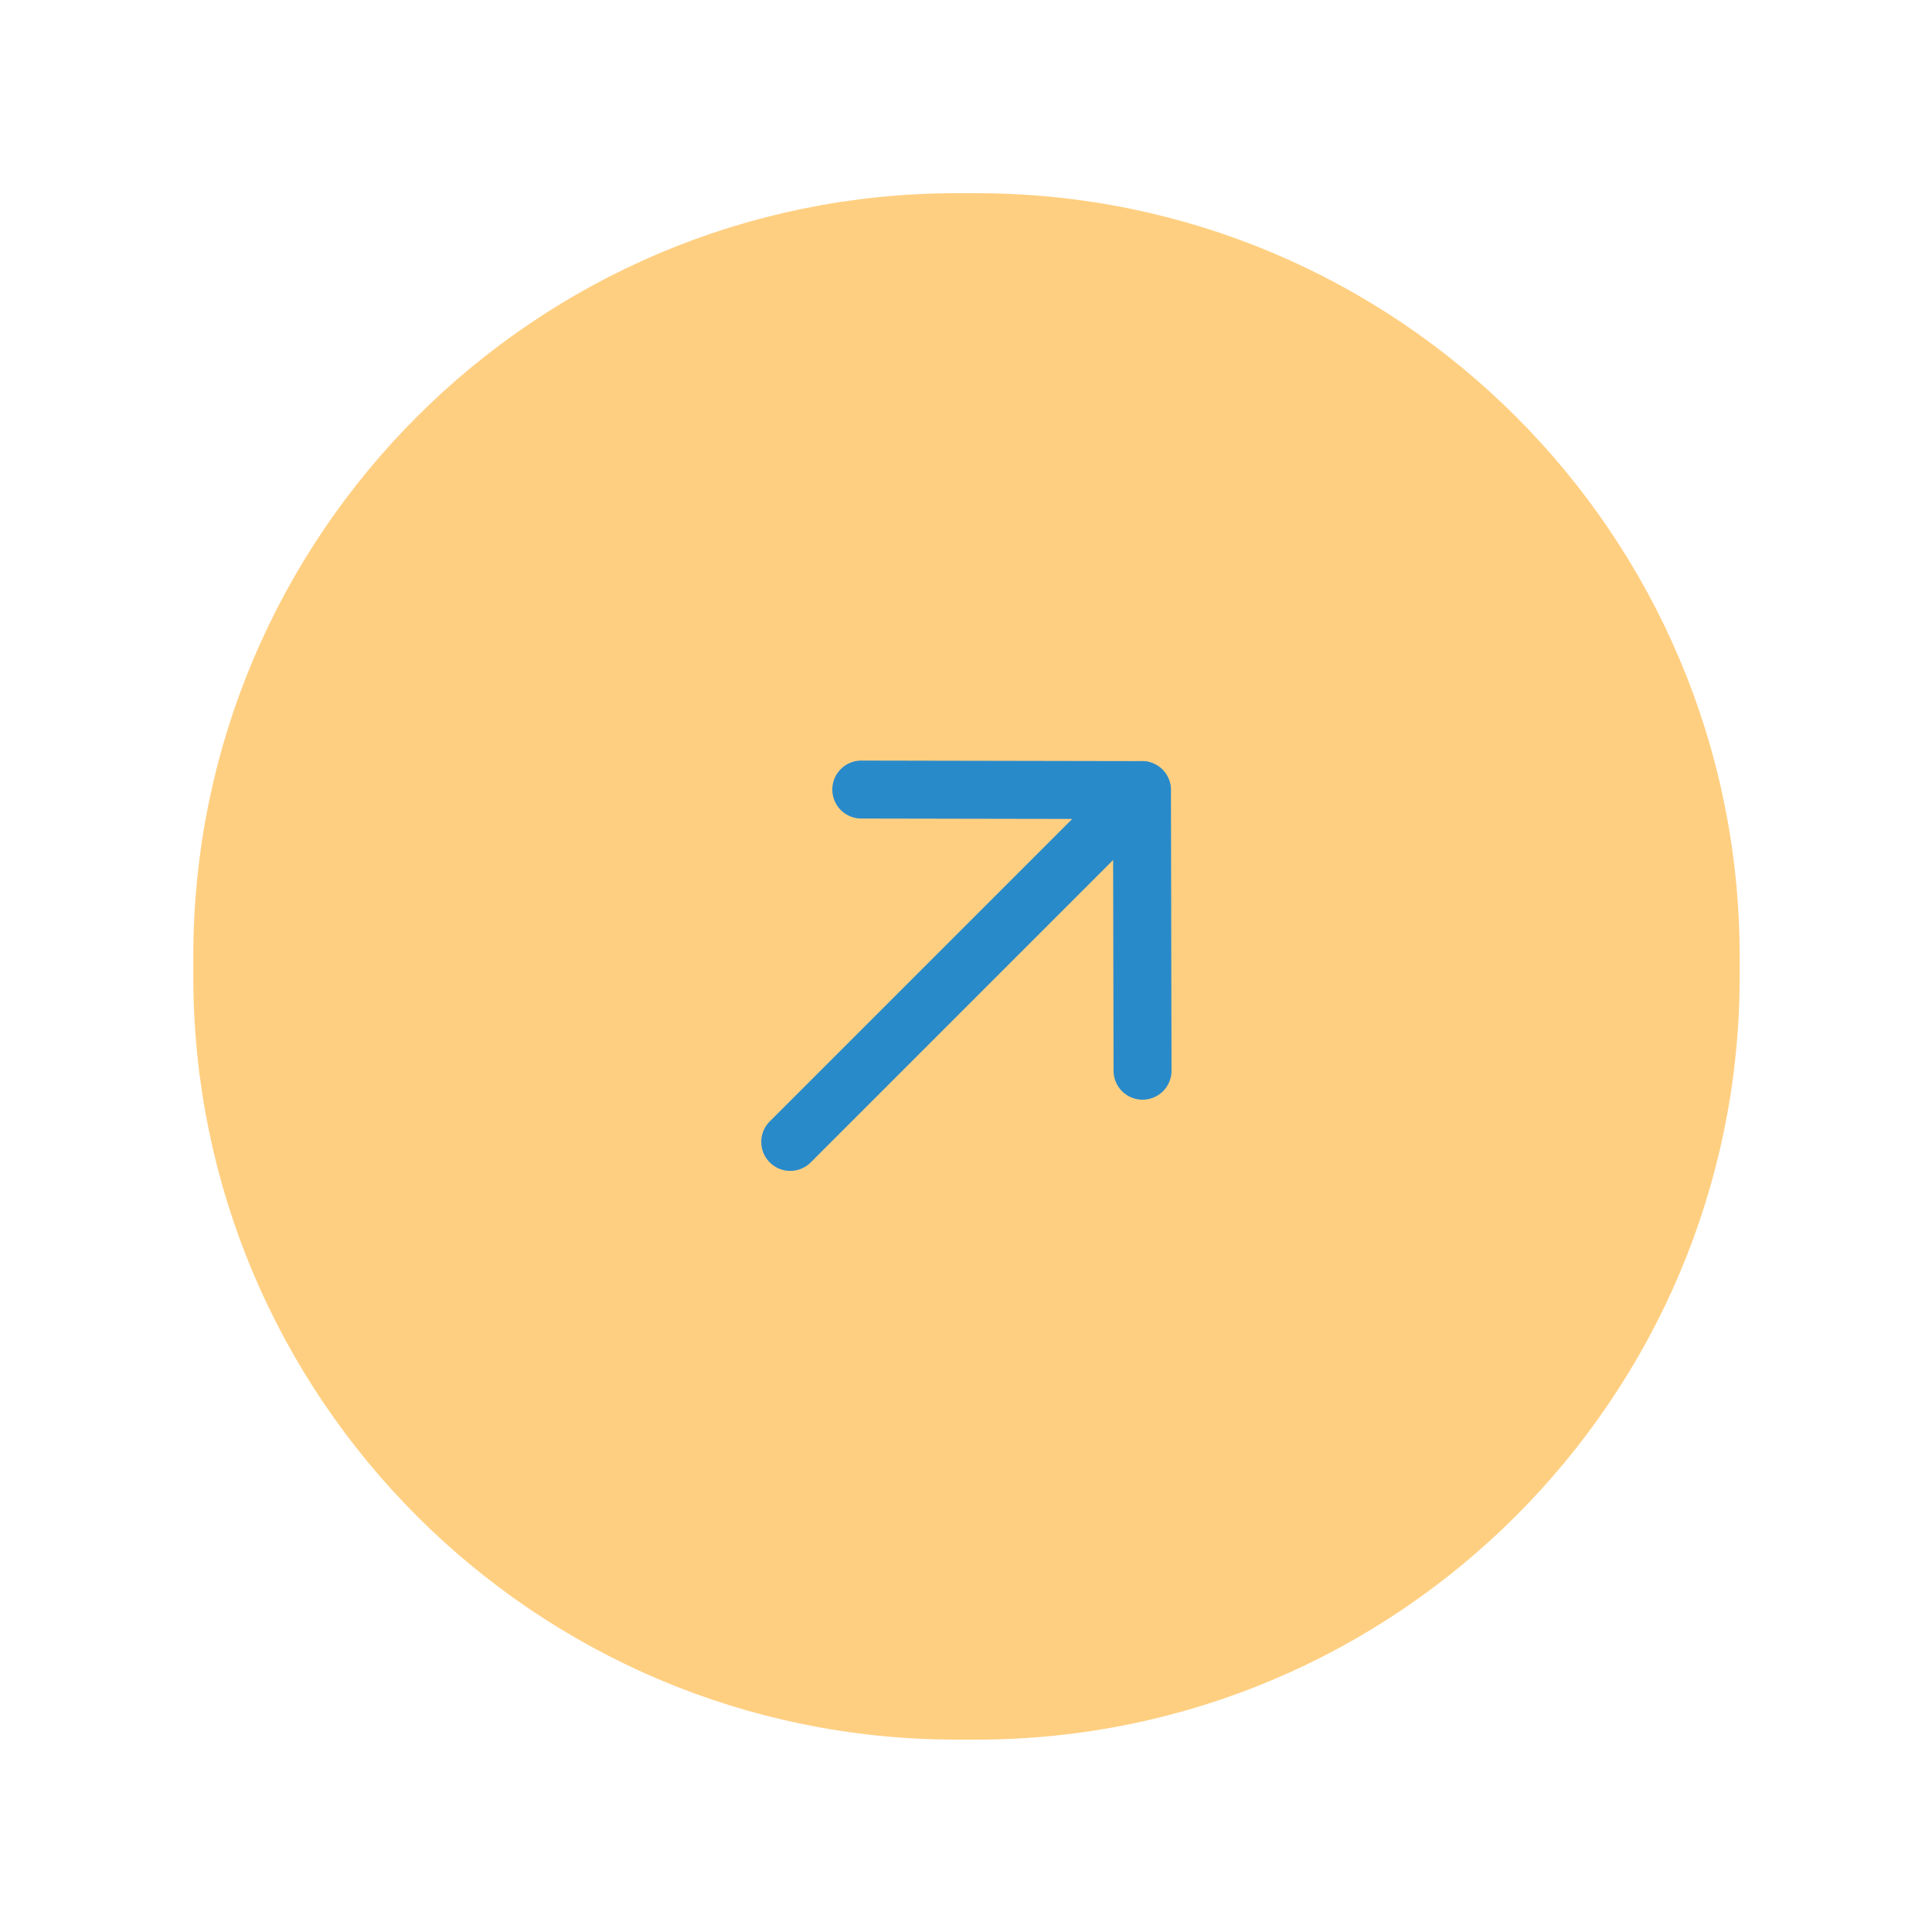
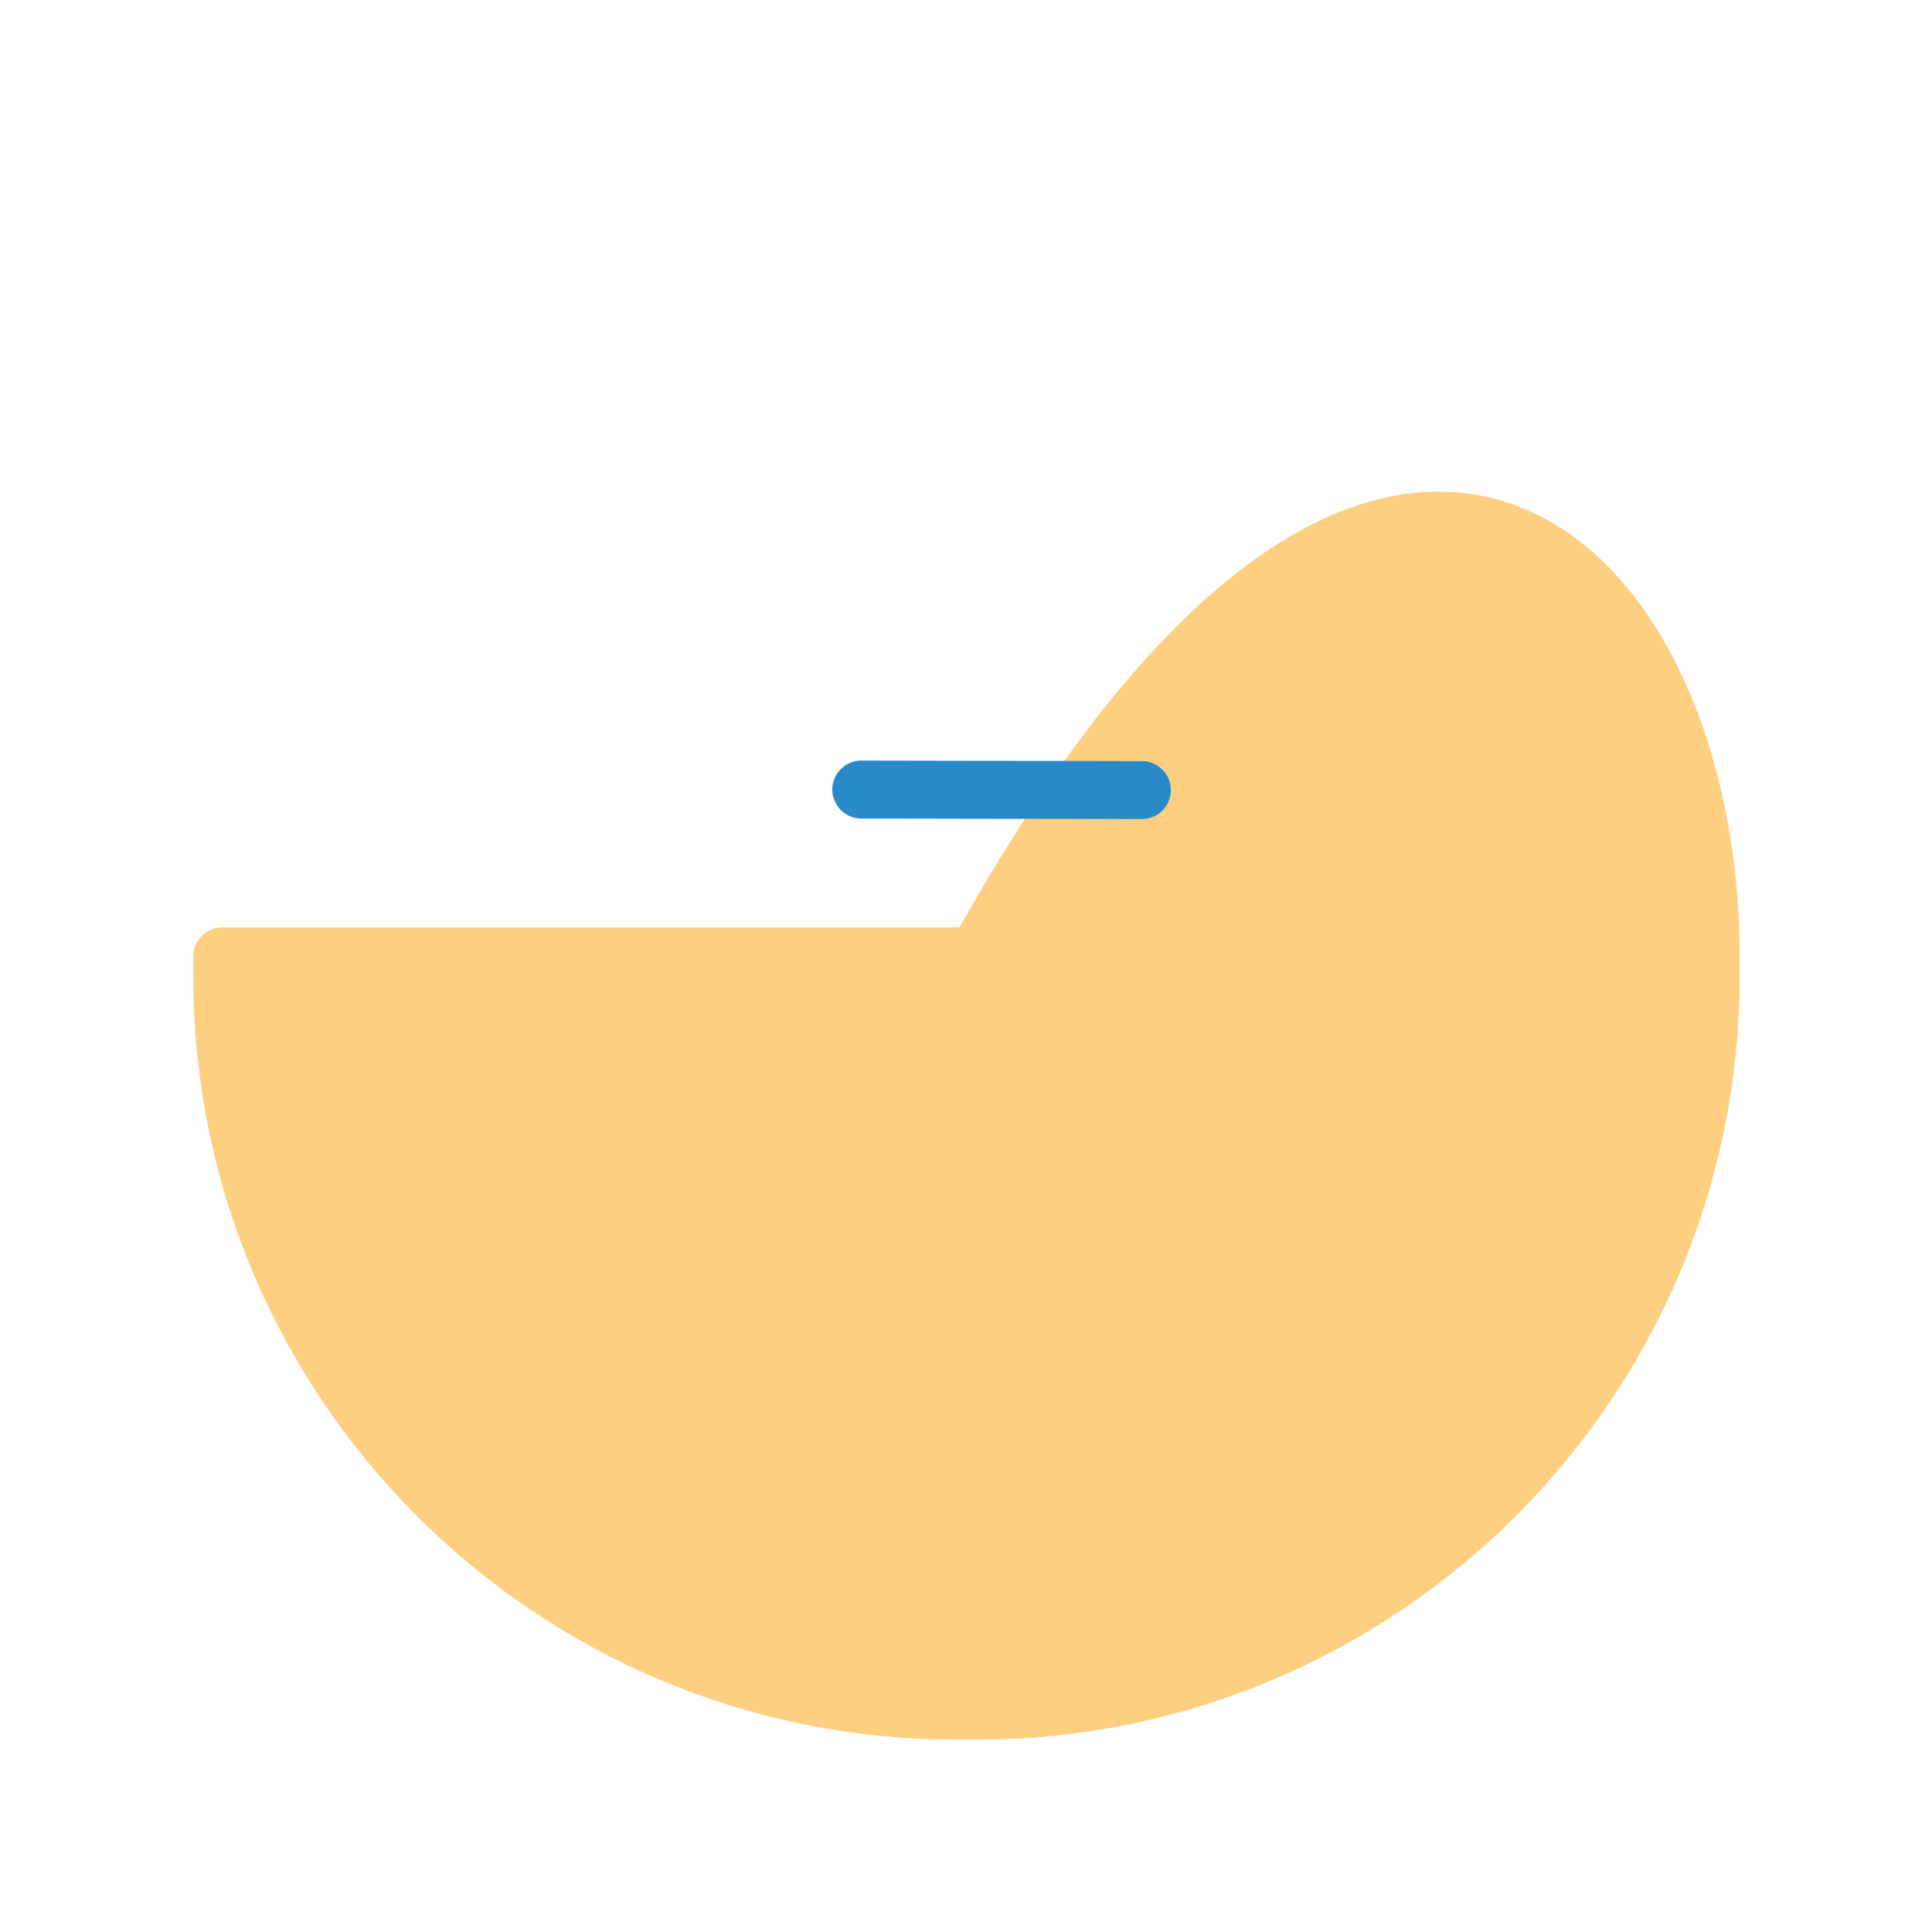
<svg xmlns="http://www.w3.org/2000/svg" width="40" height="40" viewBox="0 0 40 40" fill="none">
-   <path d="M20.218 35.417H19.802C11.402 35.417 4.602 28.6 4.602 20.217V19.8C4.602 11.4 11.418 4.6 19.802 4.6H20.218C28.618 4.6 35.418 11.417 35.418 19.8V20.217C35.418 28.6 28.602 35.417 20.218 35.417Z" fill="#FFCF81" stroke="#FFCF81" stroke-width="1.2" stroke-linecap="round" stroke-linejoin="round" />
-   <path d="M16.361 23.642L23.621 16.382" stroke="#298ACA" stroke-width="1.2" stroke-linecap="round" stroke-linejoin="round" />
+   <path d="M20.218 35.417H19.802C11.402 35.417 4.602 28.6 4.602 20.217V19.8H20.218C28.618 4.6 35.418 11.417 35.418 19.8V20.217C35.418 28.6 28.602 35.417 20.218 35.417Z" fill="#FFCF81" stroke="#FFCF81" stroke-width="1.2" stroke-linecap="round" stroke-linejoin="round" />
  <path d="M23.642 16.358L17.832 16.347" stroke="#298ACA" stroke-width="1.2" stroke-linecap="round" stroke-linejoin="round" />
-   <path d="M23.643 16.358L23.655 22.168" stroke="#298ACA" stroke-width="1.2" stroke-linecap="round" stroke-linejoin="round" />
</svg>